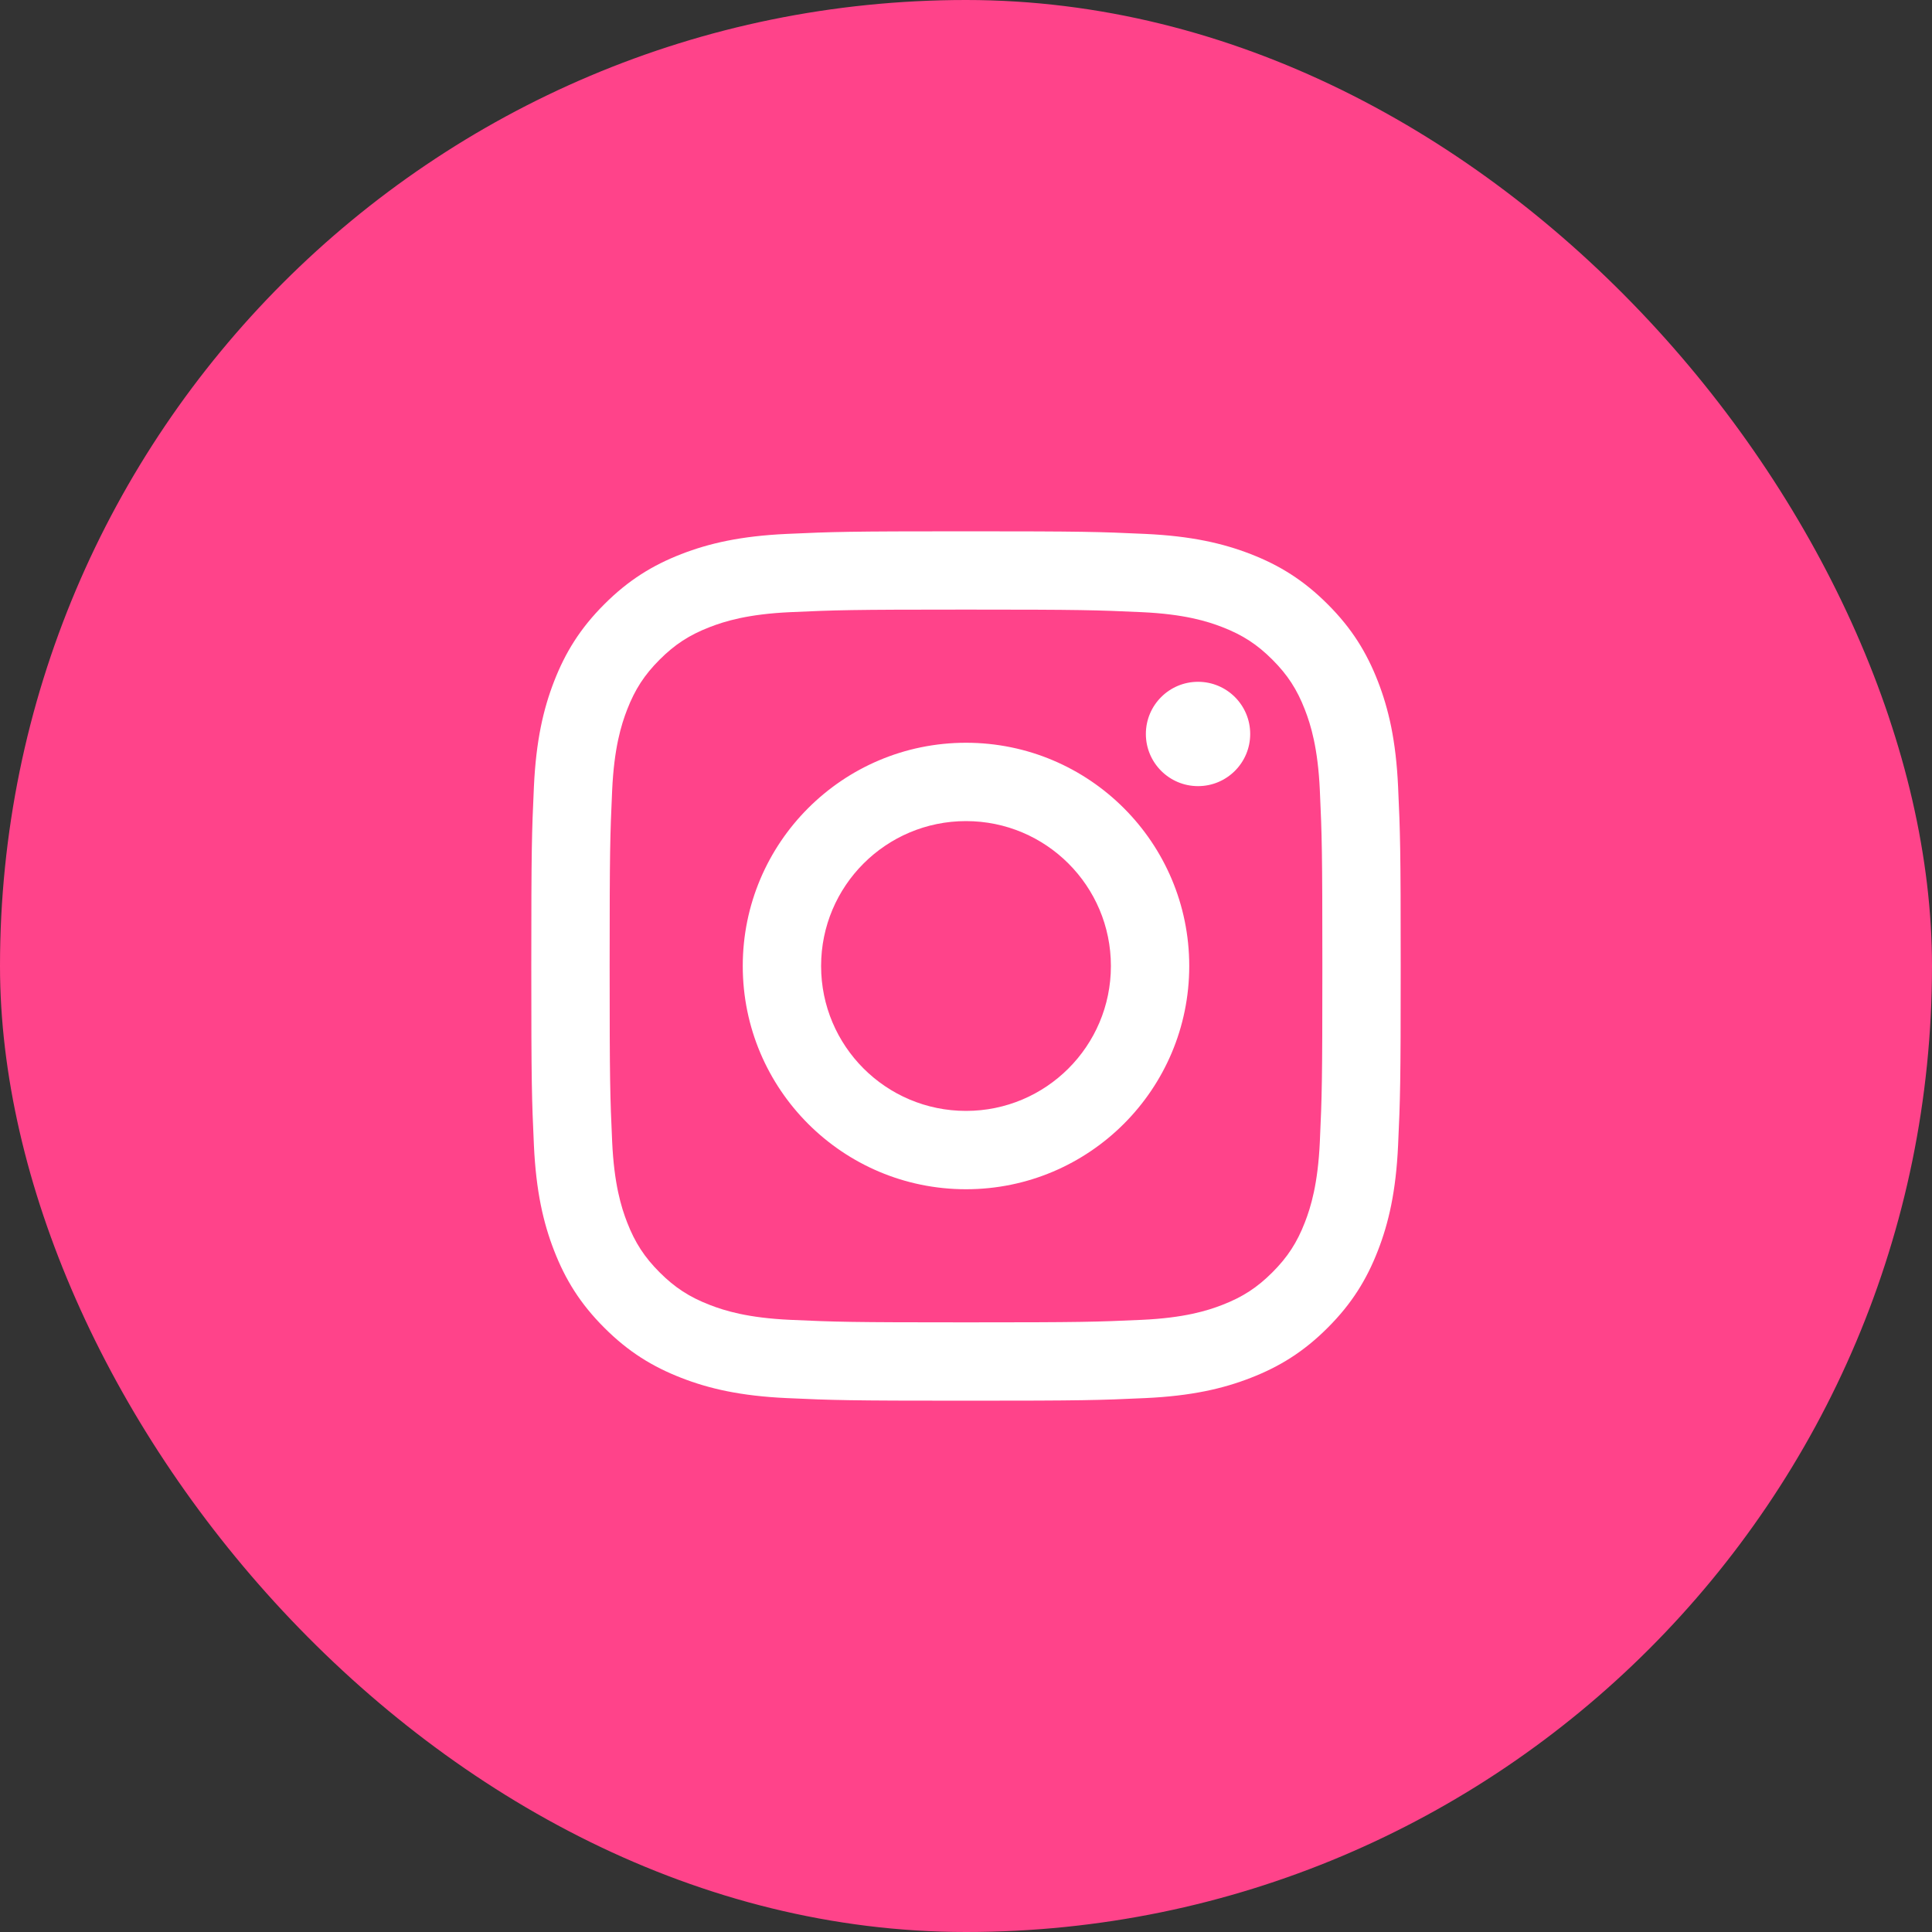
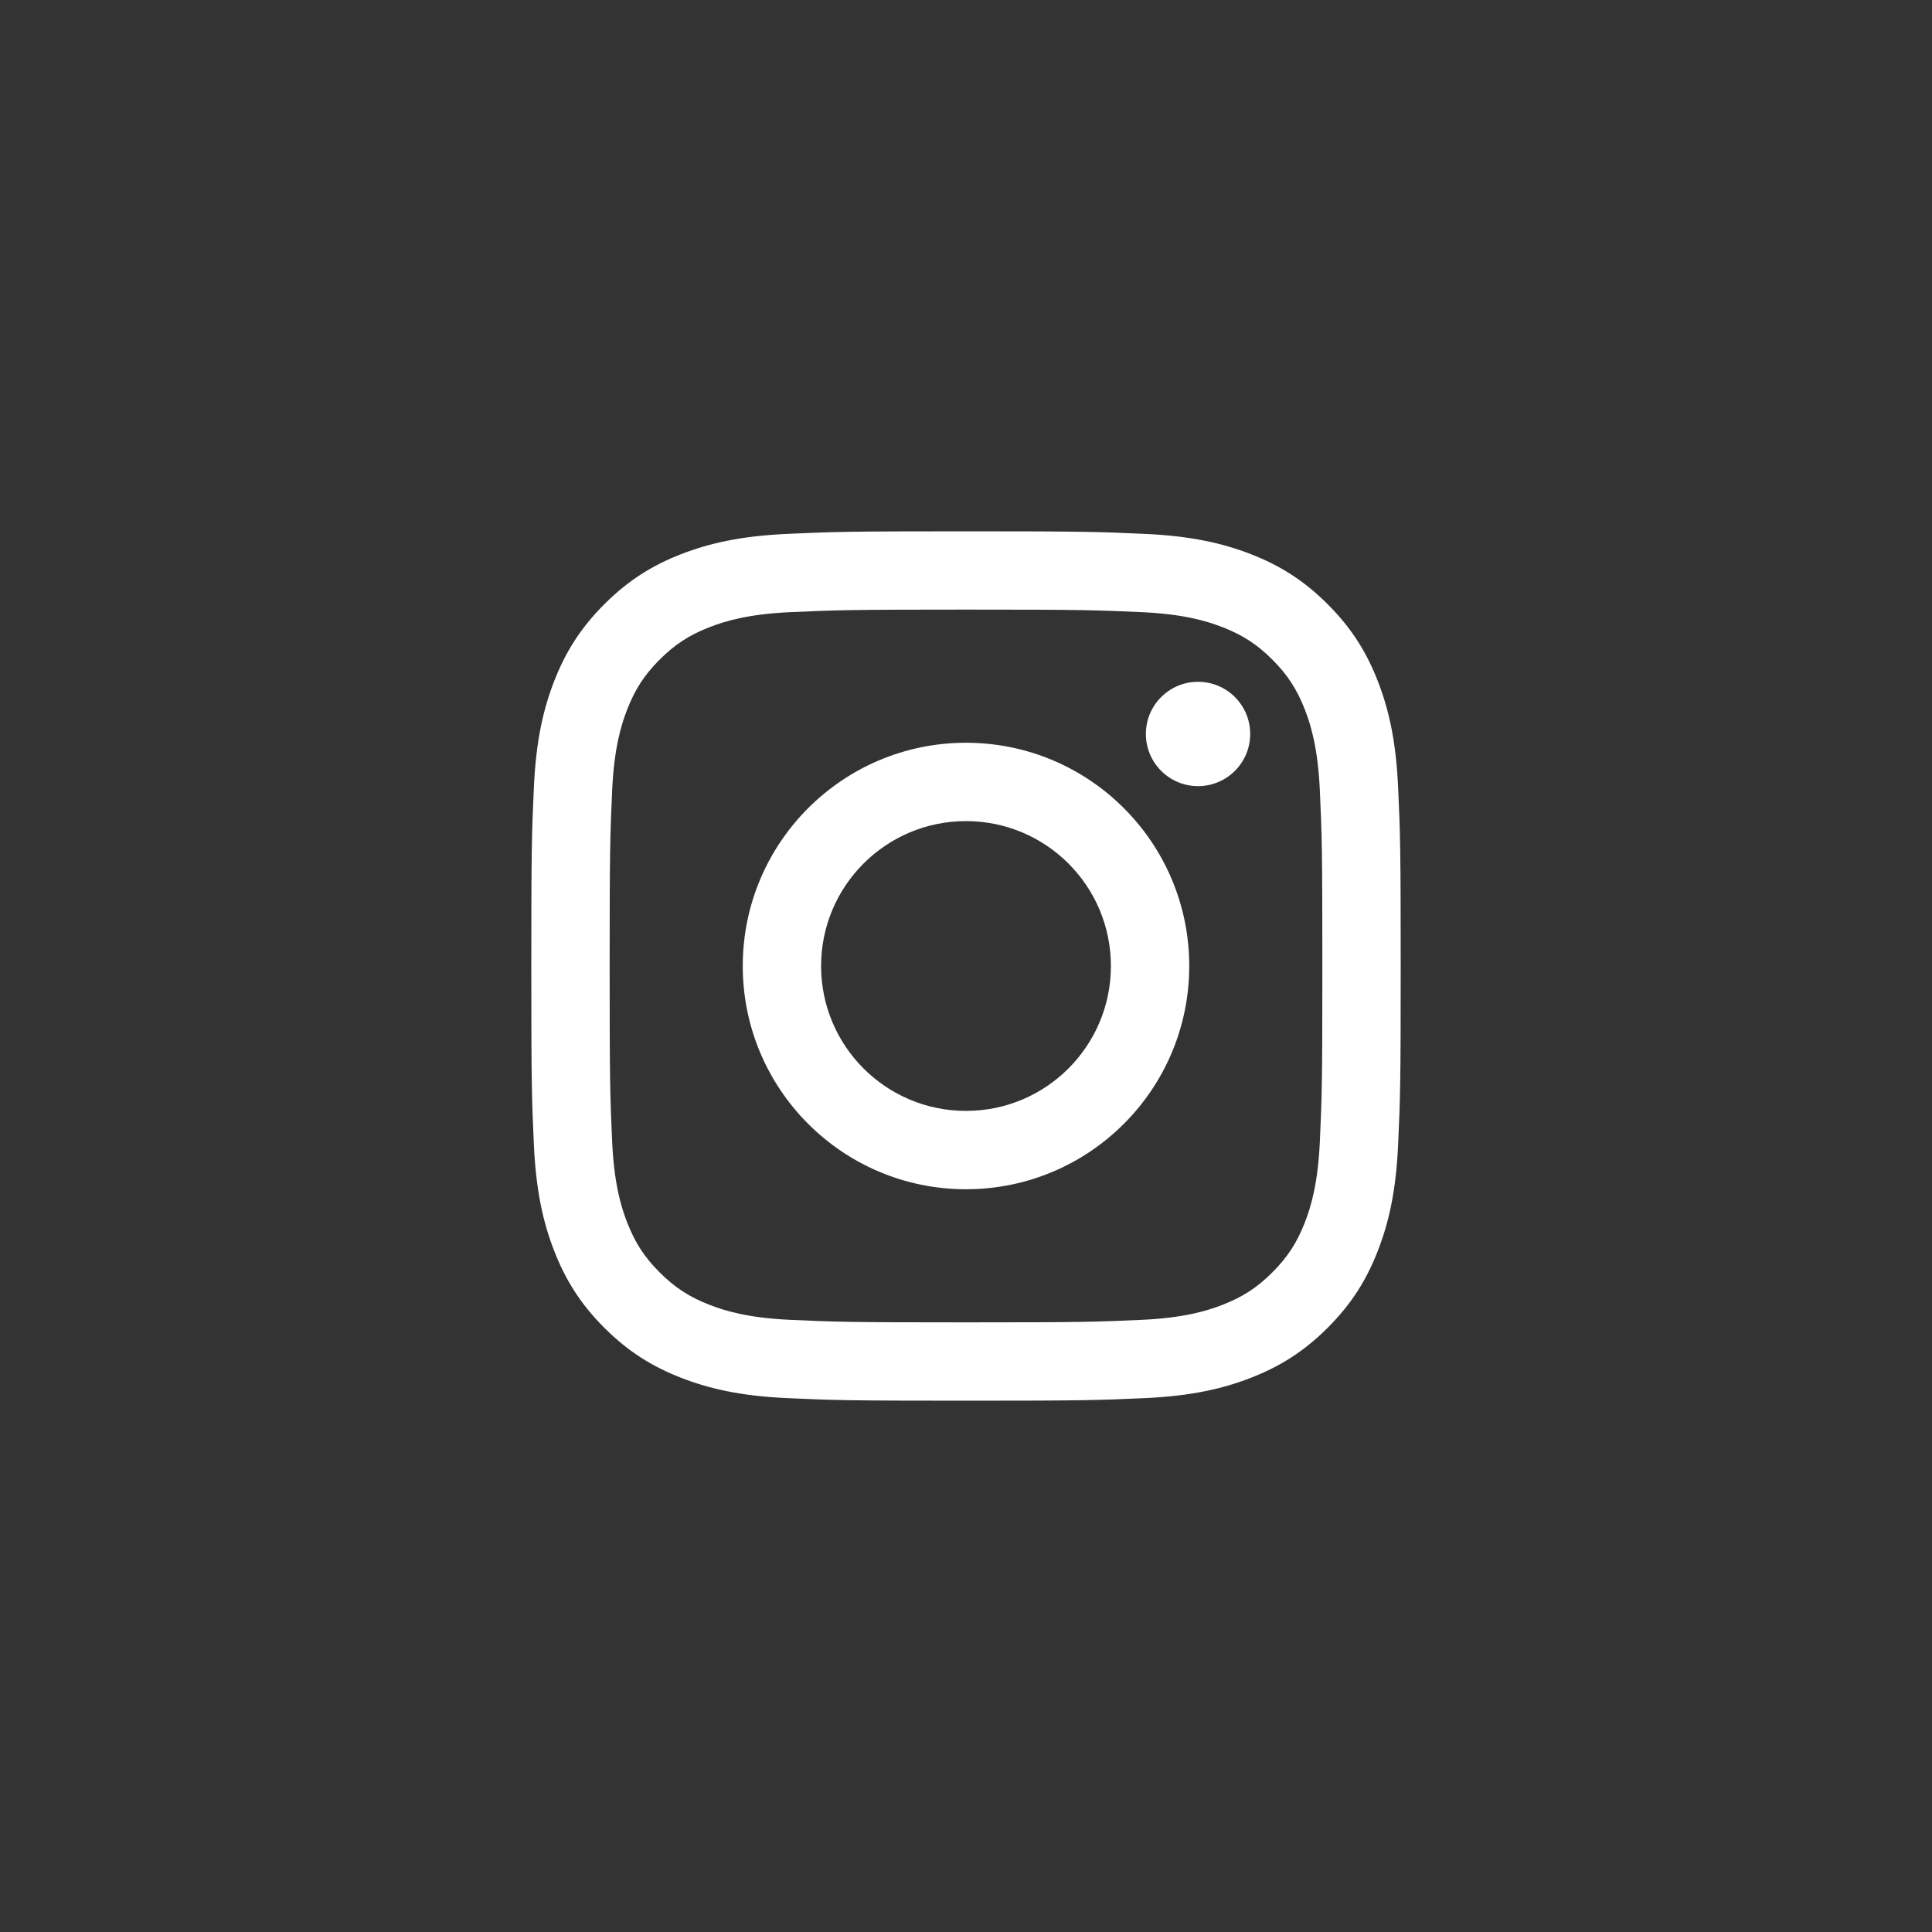
<svg xmlns="http://www.w3.org/2000/svg" width="40" height="40" viewBox="0 0 40 40" fill="none">
  <rect x="0" y="0" width="40" height="40" fill="#333333" stroke="none" />
  <g id="socialmedia-logo">
-     <rect width="40" height="40" rx="20" fill="#FF438A" />
    <g id="Group">
      <path id="Vector" d="M20 12.621C22.403 12.621 22.688 12.631 23.637 12.674C24.514 12.714 24.991 12.861 25.308 12.984C25.728 13.147 26.028 13.342 26.343 13.657C26.658 13.972 26.853 14.272 27.016 14.692C27.139 15.009 27.286 15.486 27.326 16.363C27.369 17.312 27.378 17.597 27.378 20C27.378 22.403 27.369 22.688 27.326 23.637C27.286 24.514 27.139 24.991 27.016 25.308C26.853 25.728 26.658 26.028 26.343 26.343C26.028 26.658 25.728 26.853 25.308 27.016C24.991 27.139 24.514 27.286 23.637 27.326C22.688 27.369 22.403 27.378 20 27.378C17.597 27.378 17.312 27.369 16.363 27.326C15.486 27.286 15.009 27.139 14.692 27.016C14.272 26.853 13.972 26.658 13.657 26.343C13.342 26.028 13.147 25.728 12.984 25.308C12.861 24.991 12.714 24.514 12.674 23.637C12.631 22.688 12.622 22.403 12.622 20C12.622 17.597 12.631 17.312 12.674 16.363C12.714 15.486 12.861 15.009 12.984 14.692C13.147 14.272 13.342 13.972 13.657 13.657C13.972 13.342 14.272 13.147 14.692 12.984C15.009 12.861 15.486 12.714 16.363 12.674C17.312 12.631 17.597 12.621 20 12.621ZM20 11C17.556 11 17.249 11.01 16.289 11.054C15.331 11.098 14.677 11.25 14.105 11.472C13.513 11.702 13.011 12.01 12.511 12.511C12.01 13.011 11.703 13.513 11.473 14.104C11.25 14.677 11.098 15.331 11.054 16.289C11.01 17.249 11 17.556 11 20C11 22.444 11.01 22.751 11.054 23.711C11.098 24.669 11.25 25.323 11.473 25.895C11.703 26.487 12.01 26.989 12.511 27.489C13.011 27.99 13.513 28.297 14.105 28.527C14.677 28.75 15.331 28.902 16.289 28.946C17.249 28.99 17.556 29 20 29C22.444 29 22.751 28.99 23.711 28.946C24.669 28.902 25.323 28.75 25.895 28.527C26.487 28.297 26.989 27.99 27.489 27.489C27.99 26.989 28.297 26.487 28.527 25.895C28.75 25.323 28.902 24.669 28.946 23.711C28.99 22.751 29 22.444 29 20C29 17.556 28.99 17.249 28.946 16.289C28.902 15.331 28.75 14.677 28.527 14.104C28.297 13.513 27.99 13.011 27.489 12.511C26.989 12.01 26.487 11.702 25.895 11.472C25.323 11.25 24.669 11.098 23.711 11.054C22.751 11.01 22.444 11 20 11ZM20 15.378C17.448 15.378 15.378 17.447 15.378 20C15.378 22.552 17.448 24.622 20 24.622C22.552 24.622 24.622 22.552 24.622 20C24.622 17.447 22.552 15.378 20 15.378ZM20 23C18.343 23 17 21.657 17 20C17 18.343 18.343 17 20 17C21.657 17 23 18.343 23 20C23 21.657 21.657 23 20 23ZM25.884 15.196C25.884 15.792 25.401 16.276 24.804 16.276C24.208 16.276 23.724 15.792 23.724 15.196C23.724 14.599 24.208 14.116 24.804 14.116C25.401 14.116 25.884 14.599 25.884 15.196Z" fill="white" />
    </g>
  </g>
</svg>